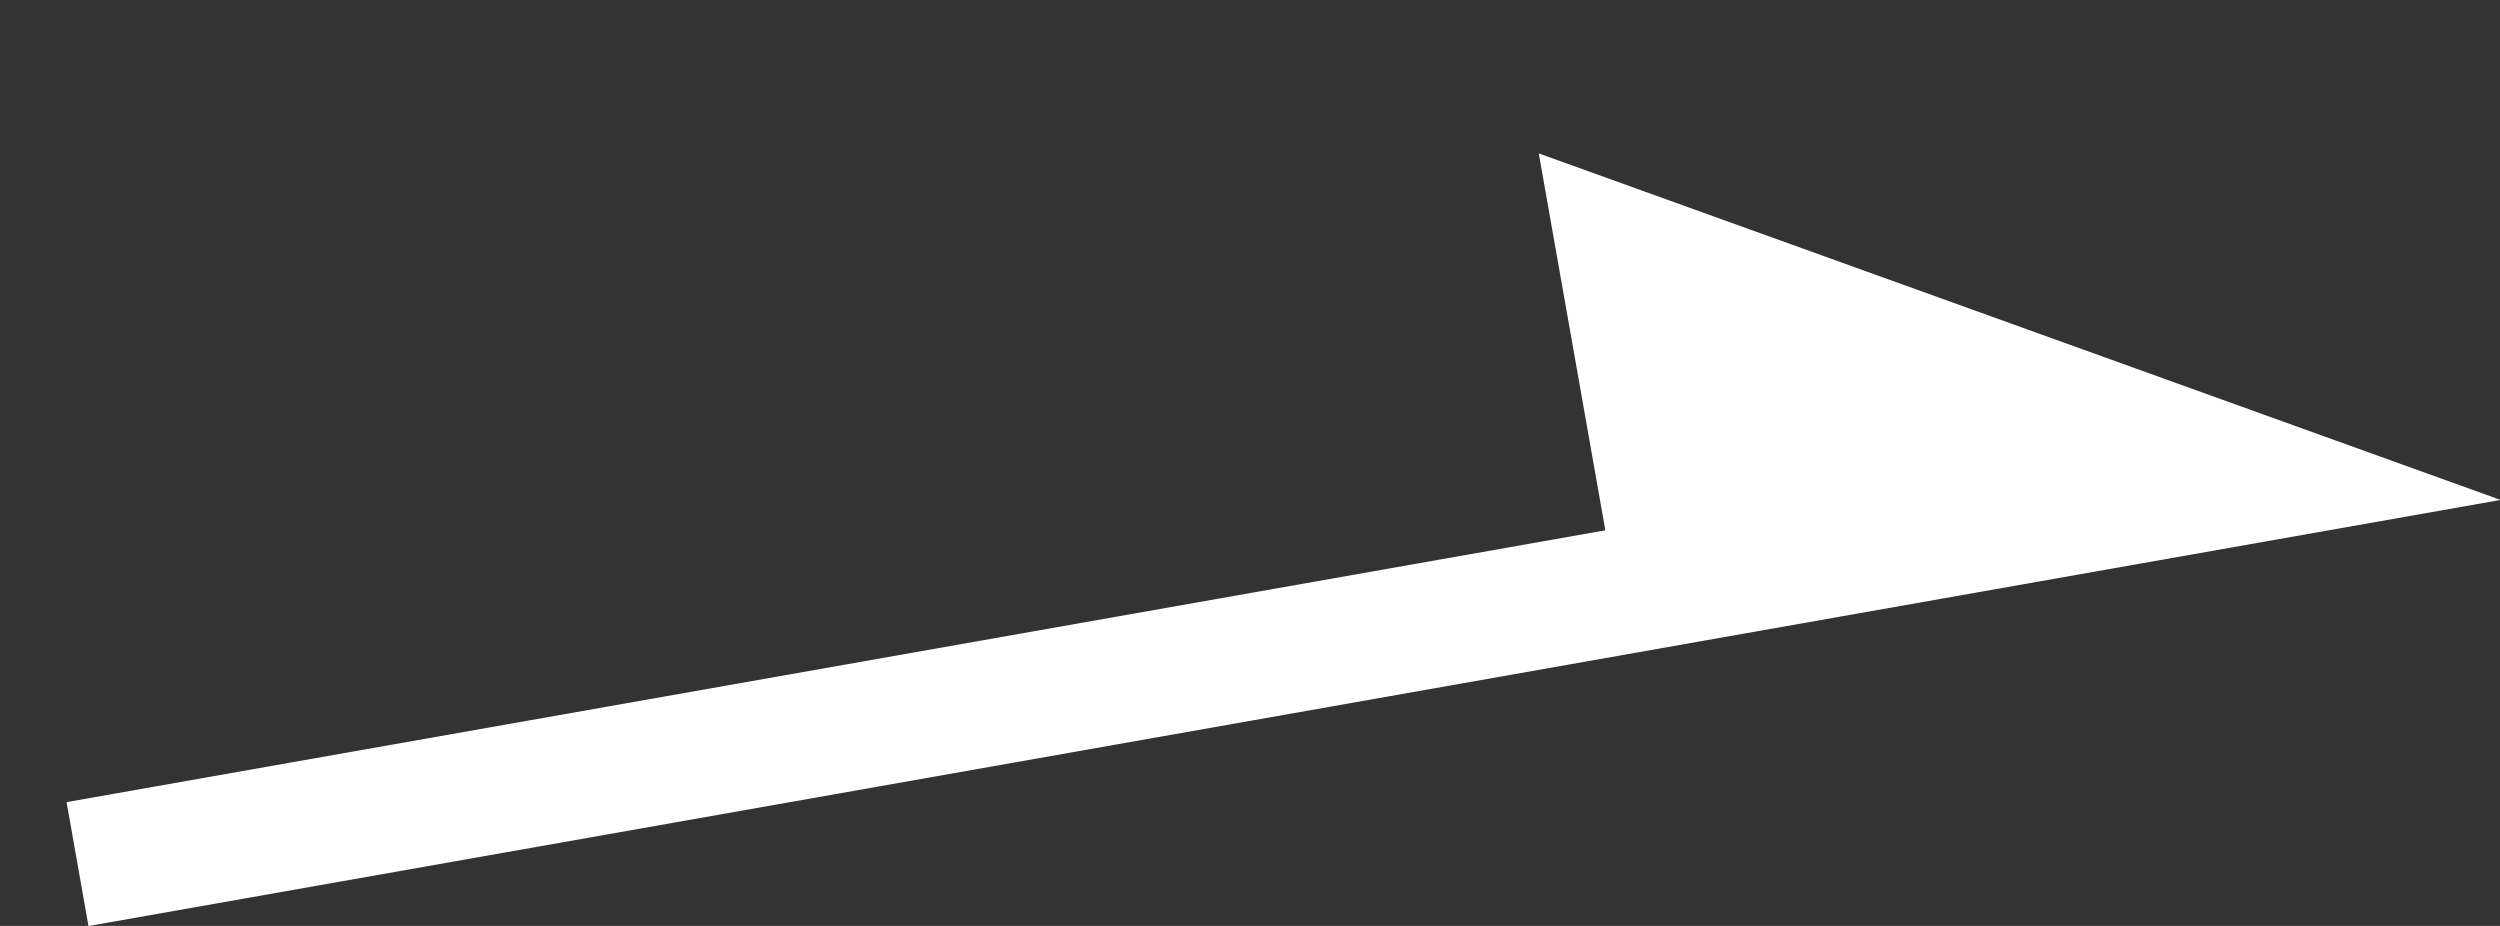
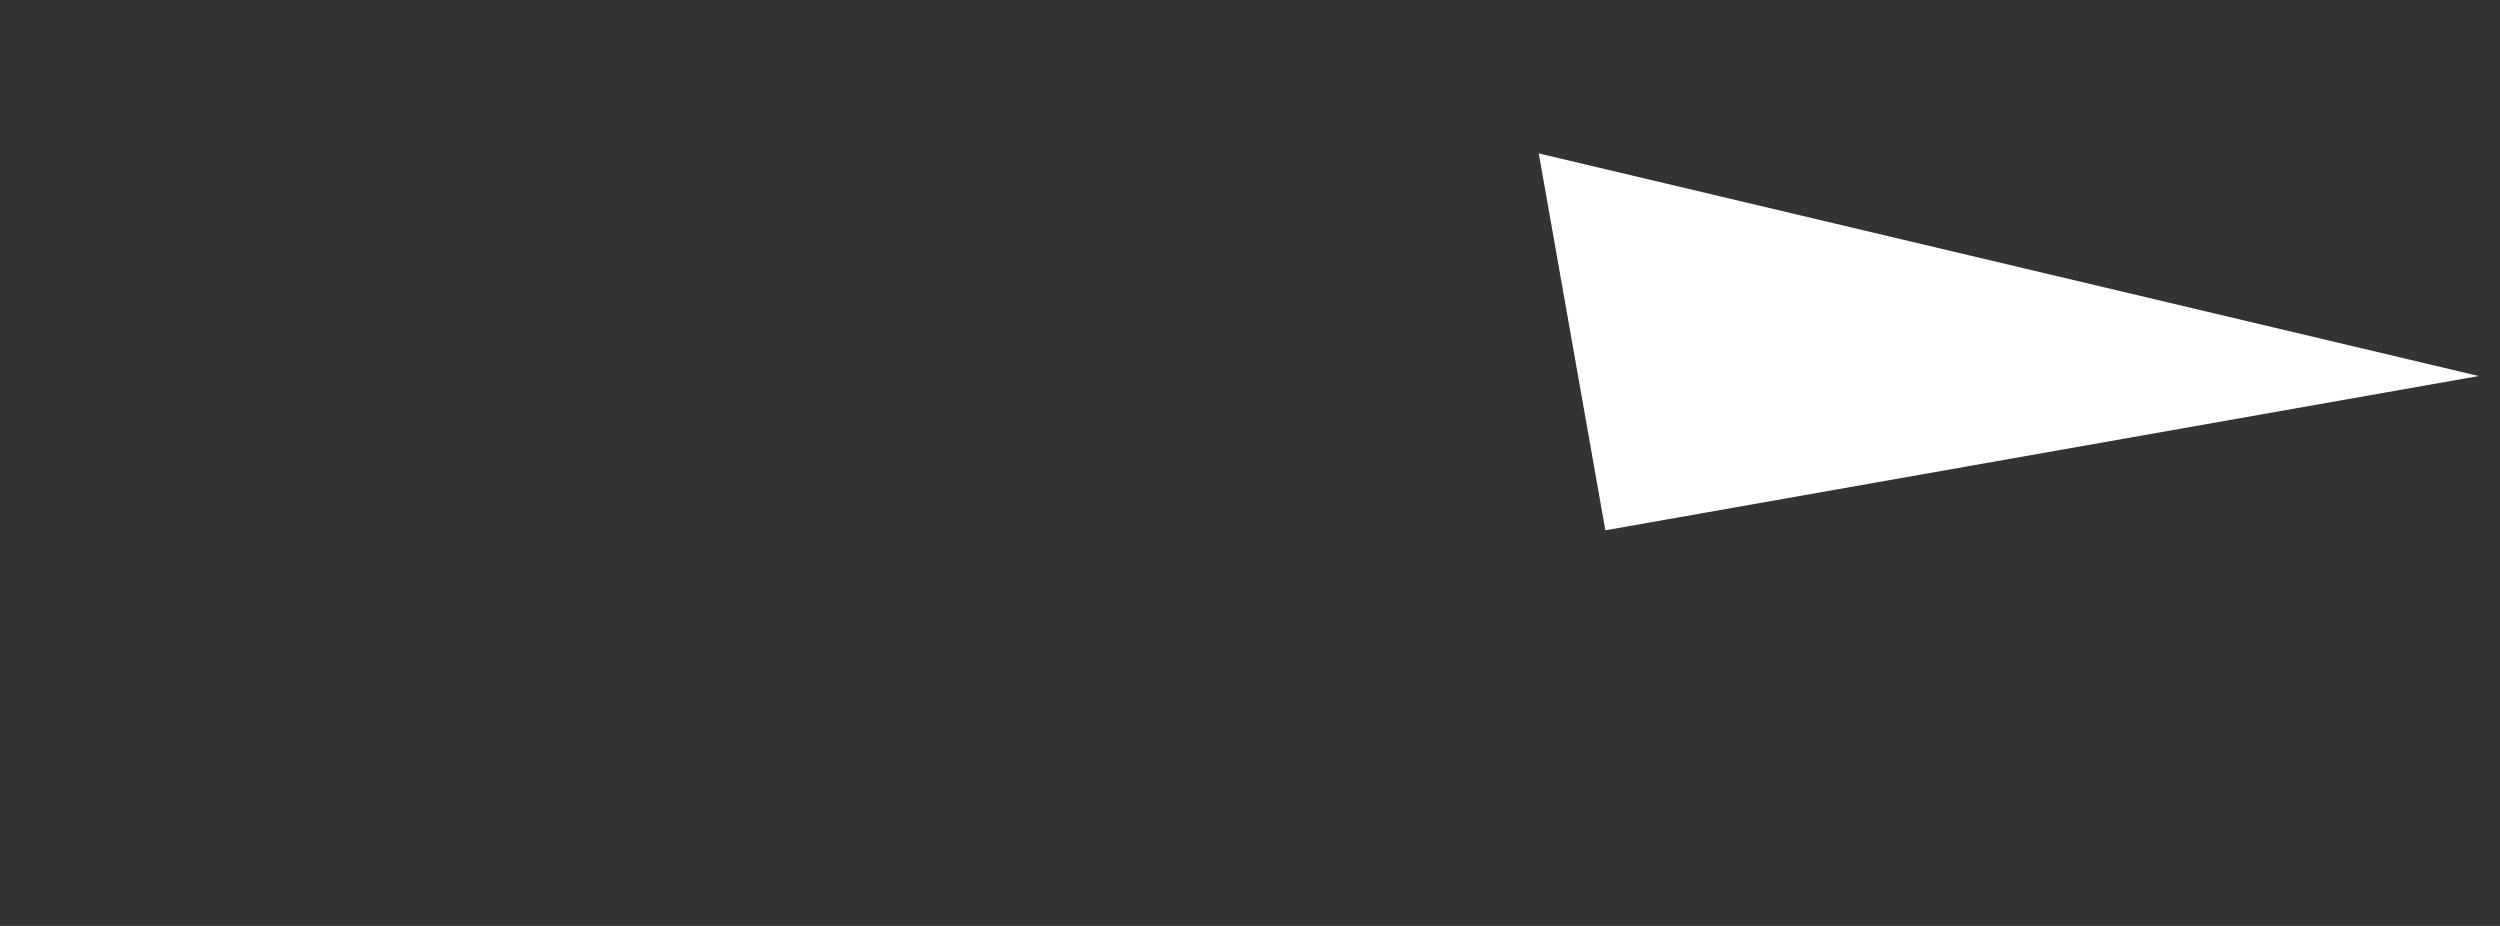
<svg xmlns="http://www.w3.org/2000/svg" width="36.327" height="13.455" viewBox="0 0 36.327 13.455">
  <rect x="0" y="0" width="36.327" height="13.455" fill="#333333" stroke="none" />
-   <path id="arrow_up" d="M22.7,0V5.56H0V7.388H35.584Z" transform="matrix(0.985, -0.174, 0.174, 0.985, 0, 6.179)" fill="#fff" />
+   <path id="arrow_up" d="M22.7,0V5.56H0H35.584Z" transform="matrix(0.985, -0.174, 0.174, 0.985, 0, 6.179)" fill="#fff" />
</svg>